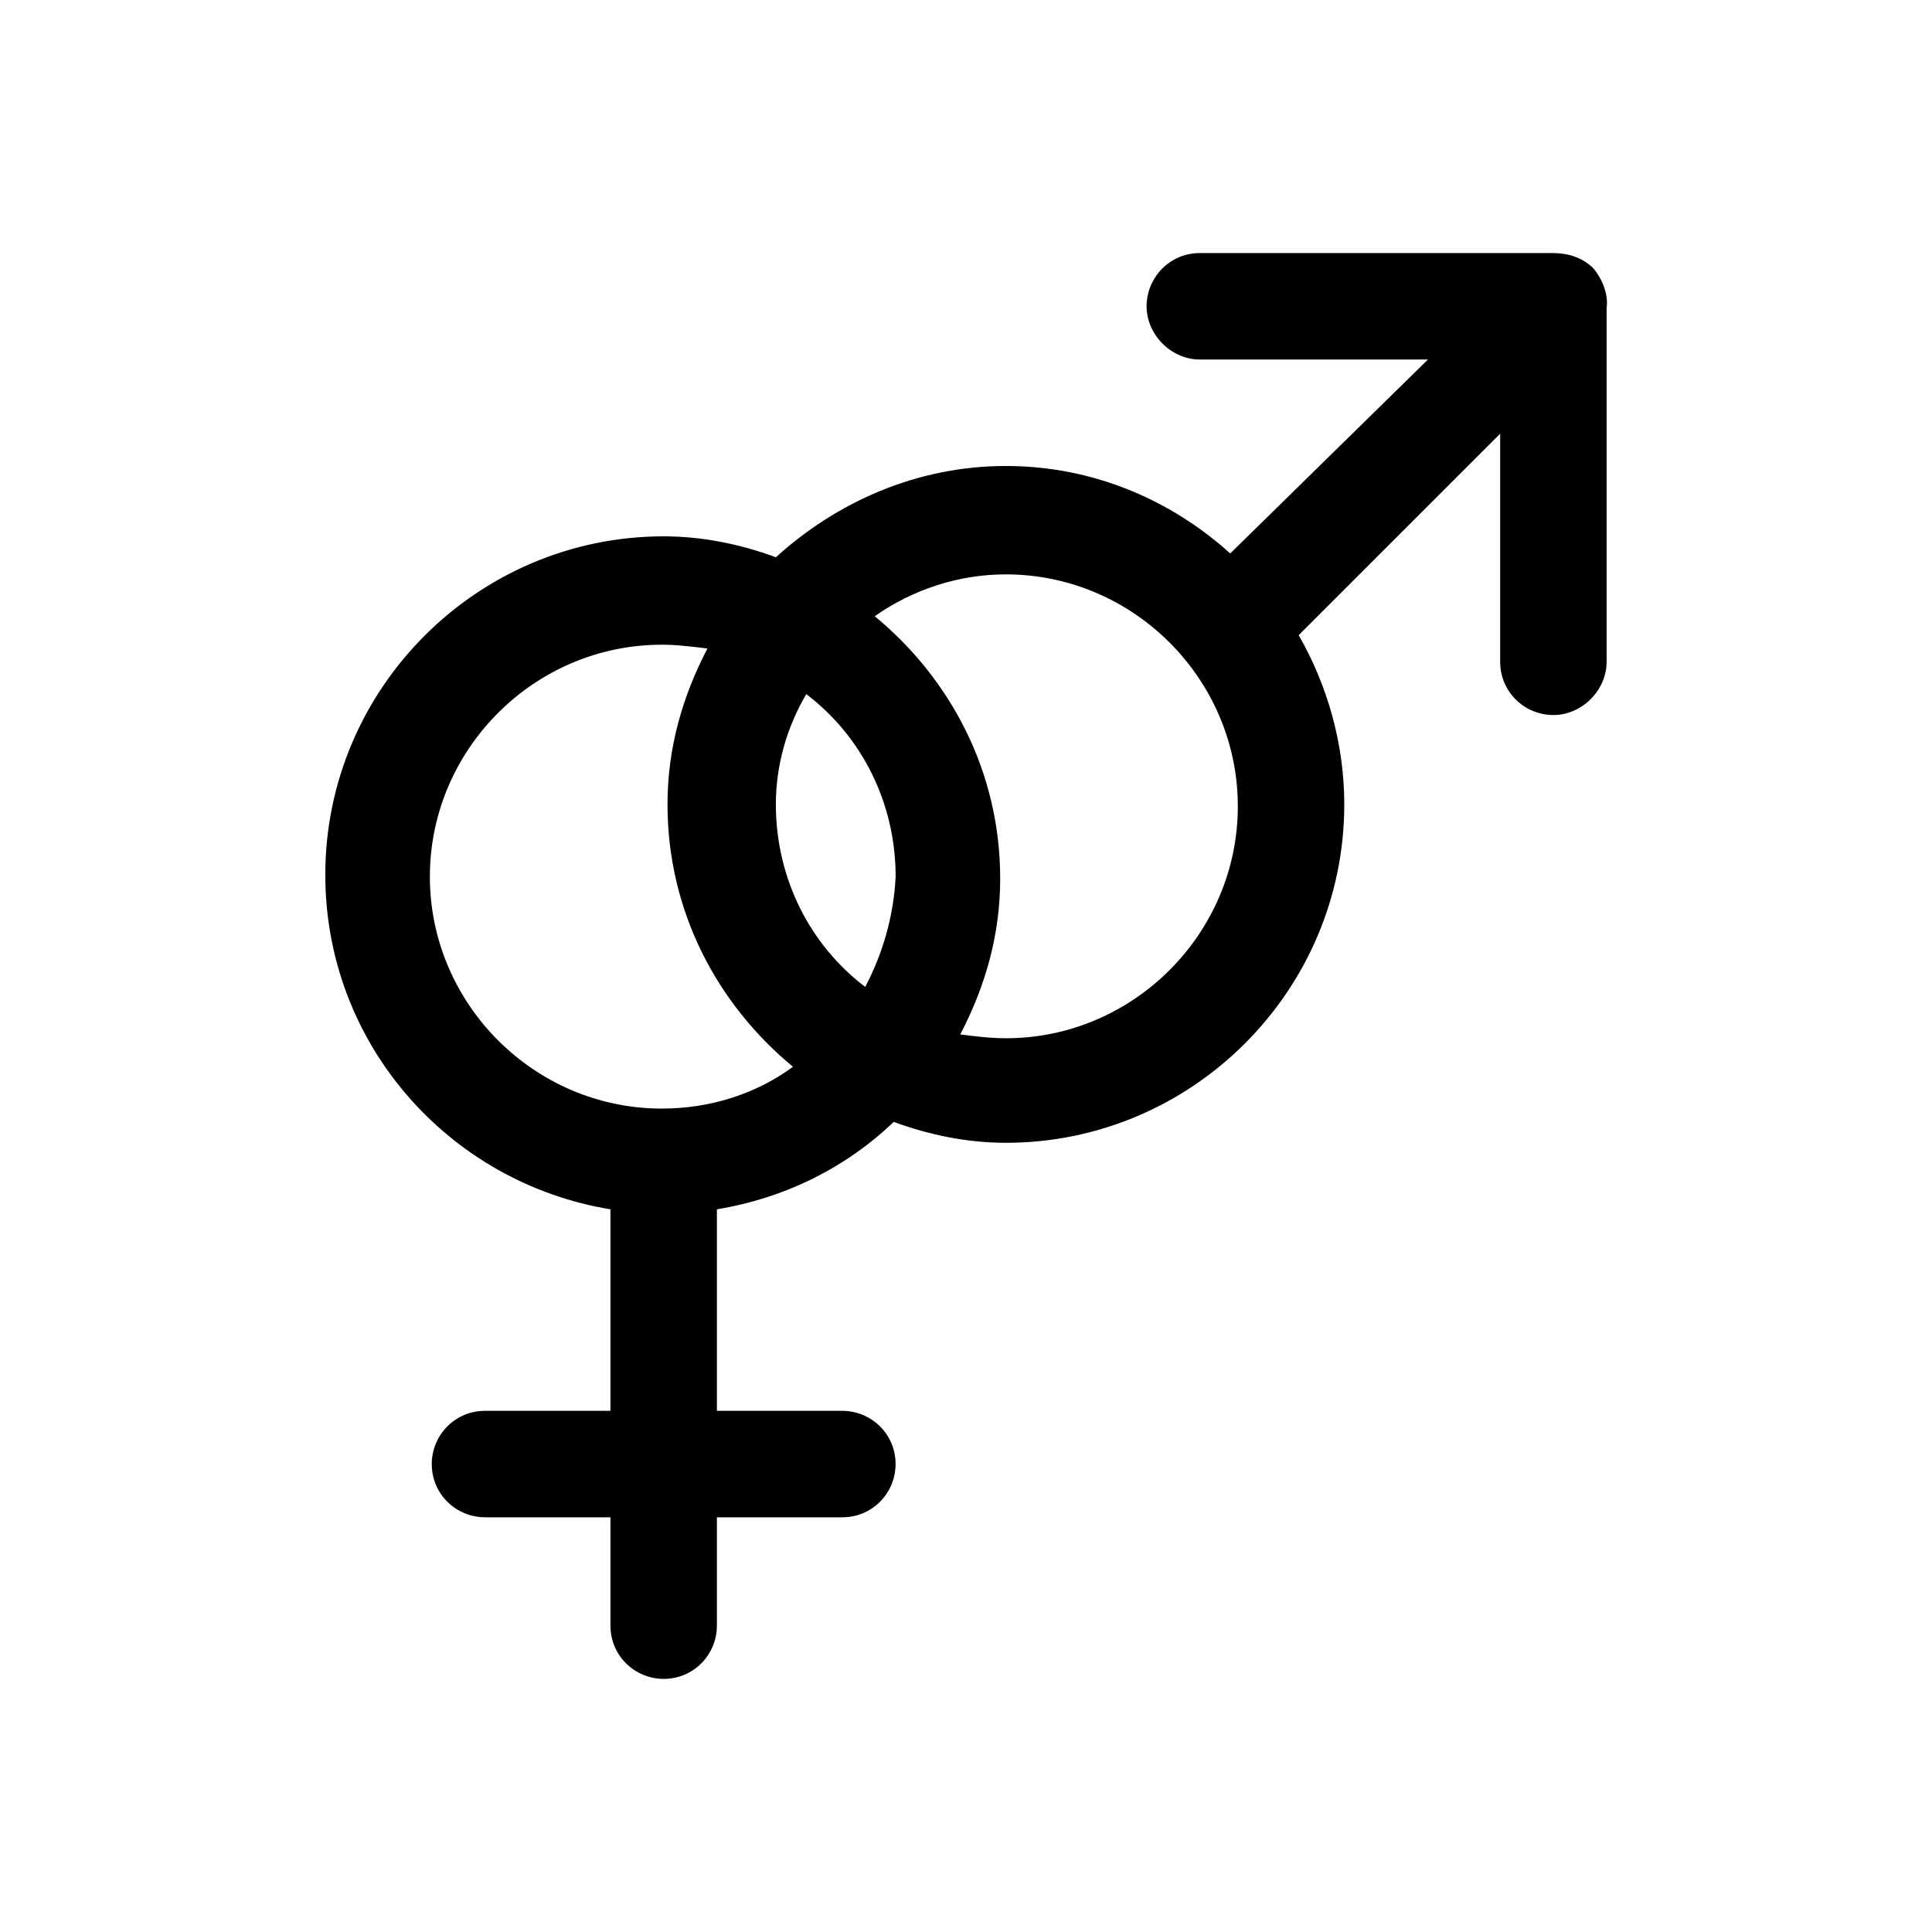
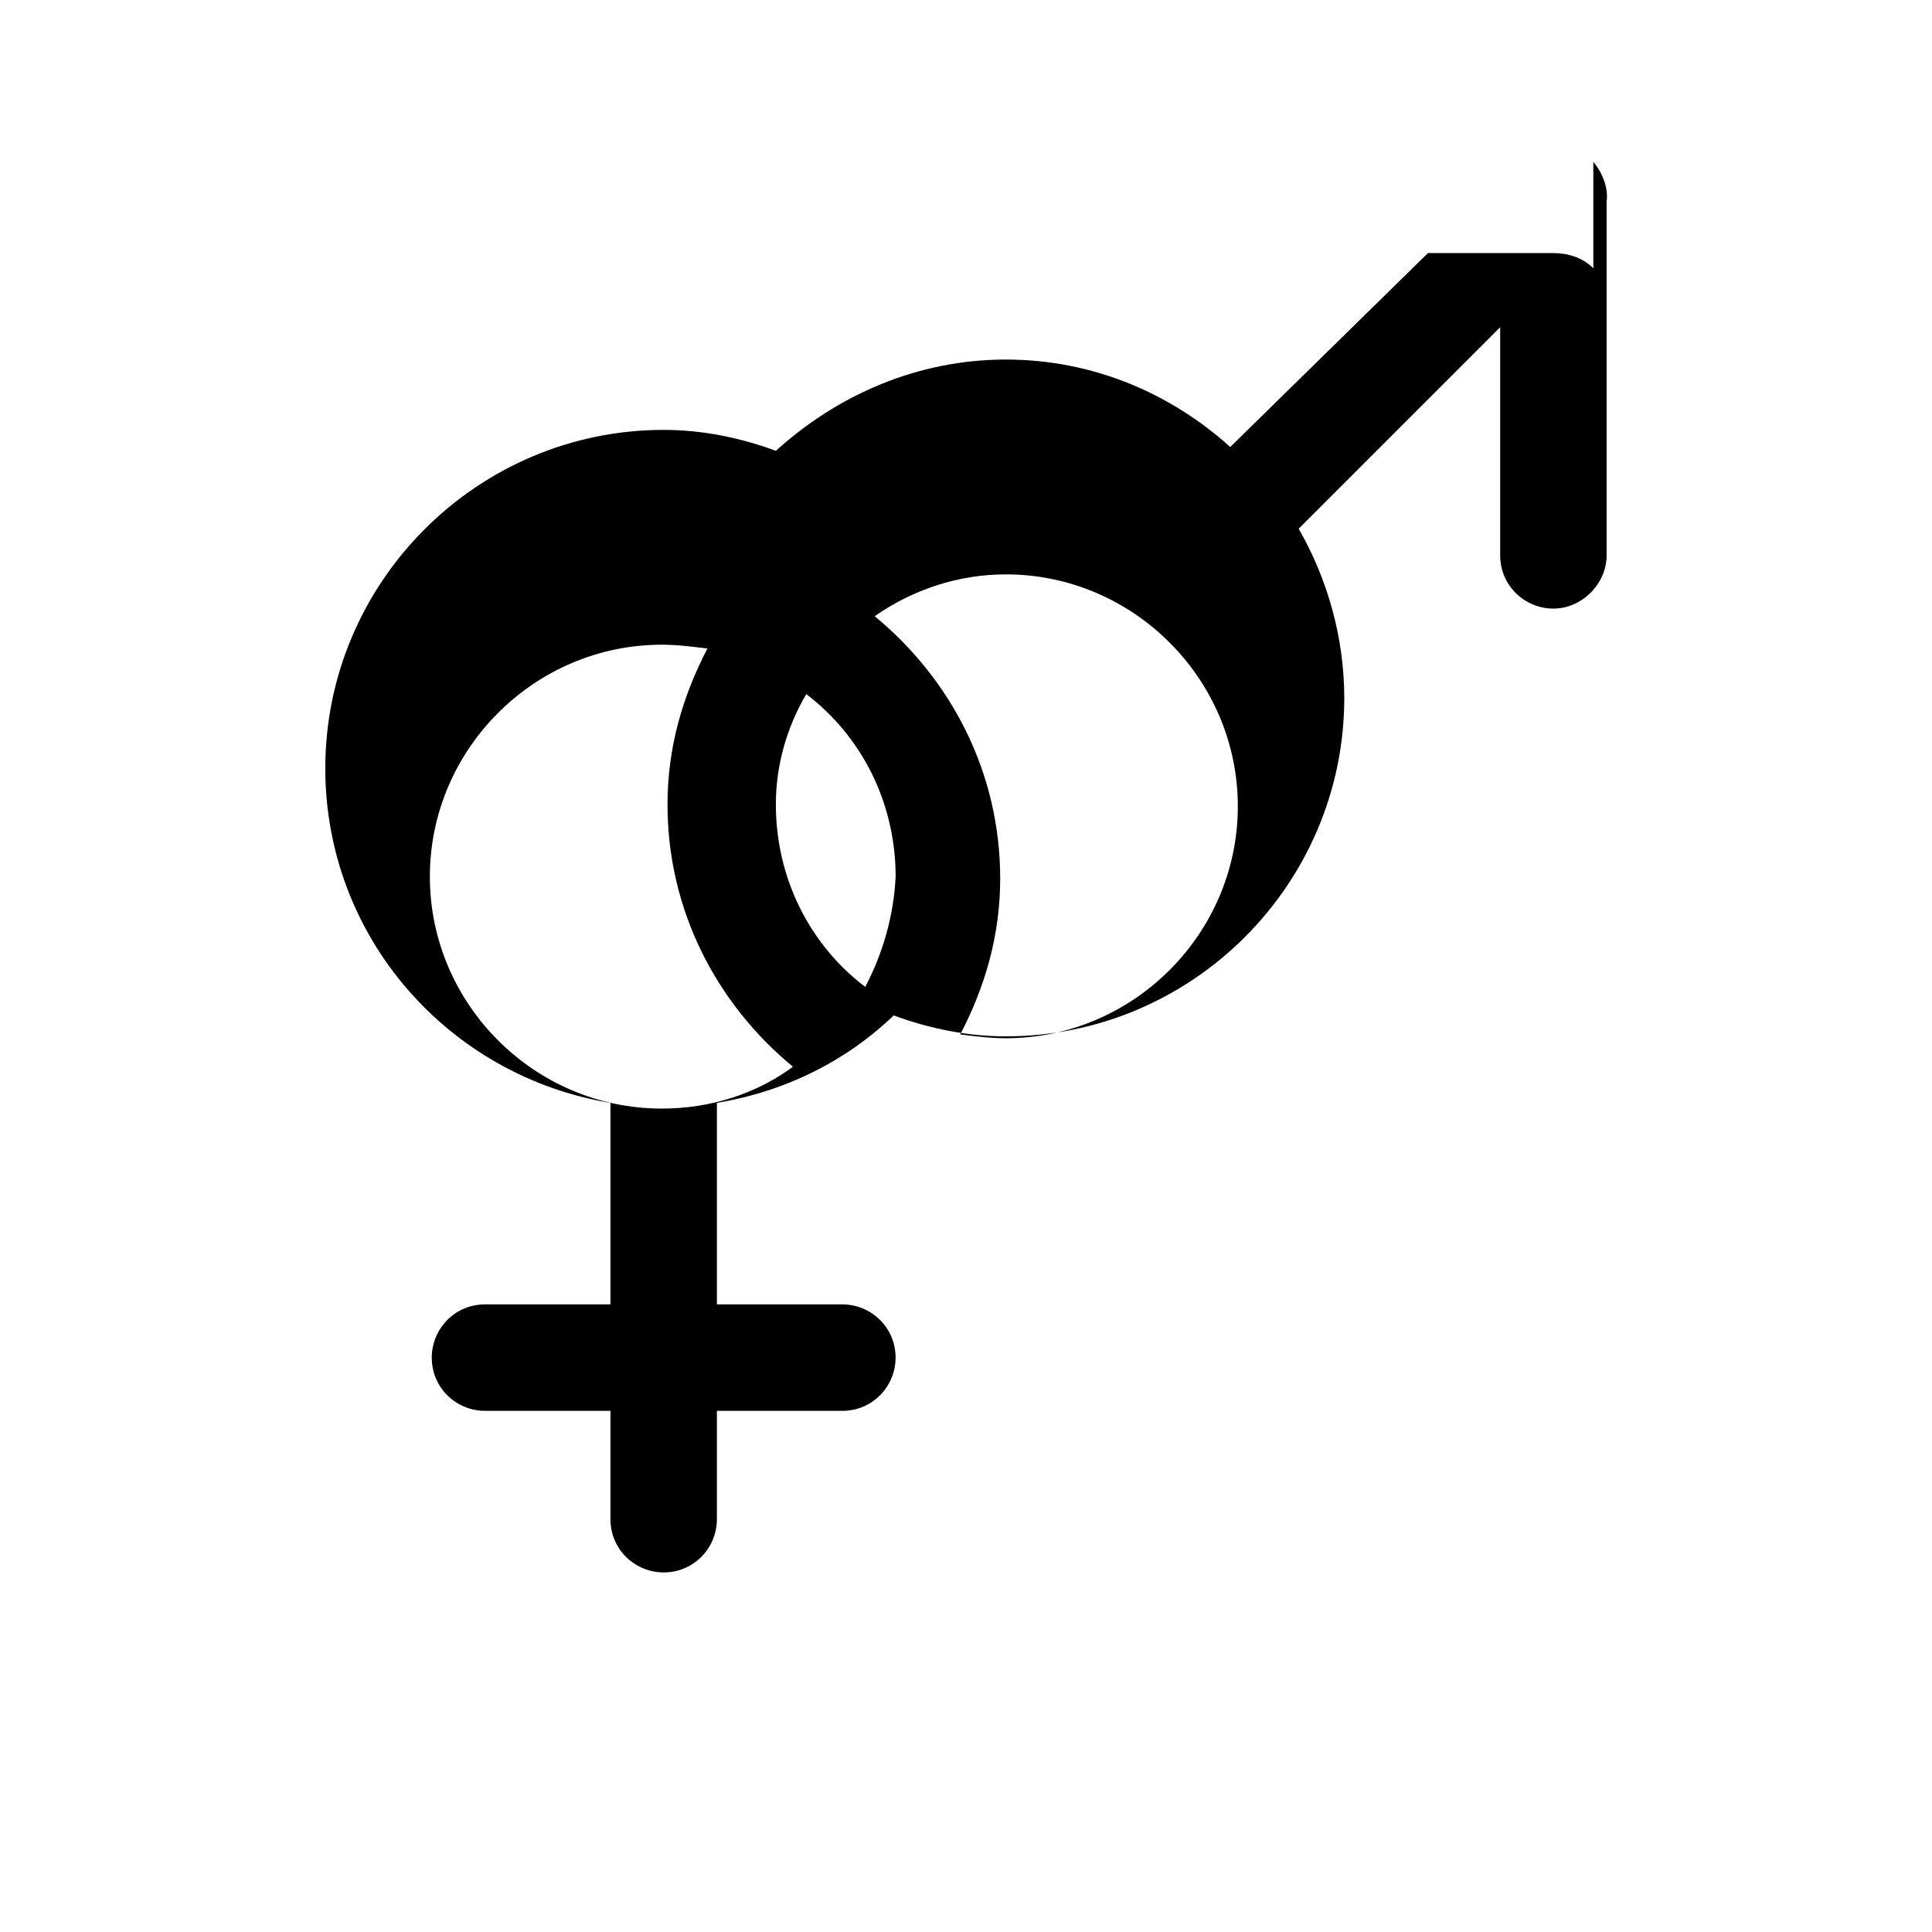
<svg xmlns="http://www.w3.org/2000/svg" fill="#000000" width="800px" height="800px" version="1.1" viewBox="144 144 512 512">
-   <path d="m566.25 215.1c-3.023-3.023-7.055-4.031-10.578-4.031h-93.707c-8.062 0-14.105 6.551-14.105 14.105 0 7.559 6.551 14.105 14.105 14.105h60.457l-52.398 51.391c-15.617-14.105-36.273-23.176-59.449-23.176-23.68 0-44.84 9.574-60.961 24.184-9.574-3.527-19.648-5.543-29.727-5.543-49.375 0-89.68 40.305-89.68 89.68 0 44.84 32.746 81.617 75.57 88.672v53.402h-33.25c-8.062 0-14.105 6.551-14.105 14.105 0 8.062 6.551 14.105 14.105 14.105h33.25v28.719c0 8.062 6.551 14.105 14.105 14.105 8.062 0 14.105-6.551 14.105-14.105v-28.719h33.25c8.062 0 14.105-6.551 14.105-14.105 0-8.062-6.551-14.105-14.105-14.105h-33.25v-53.402c18.137-3.023 34.258-11.082 46.855-23.176 9.574 3.527 19.648 5.543 29.727 5.543 49.375 0 89.68-40.305 89.68-89.68 0-16.121-4.535-31.738-12.09-44.84l53.402-53.402v60.457c0 8.062 6.551 14.105 14.105 14.105 7.559 0 14.105-6.551 14.105-14.105v-93.707c0.508-3.531-1.004-7.559-3.523-10.582zm-192.96 190.44c-14.609-11.082-23.68-28.719-23.68-48.367 0-10.578 3.023-20.656 8.062-29.223 14.609 11.082 23.68 28.719 23.68 48.367-0.504 10.582-3.527 20.66-8.062 29.223zm-53.906 32.246c-33.754 0-61.465-27.711-61.465-61.465 0-33.754 27.711-61.465 61.465-61.465 4.031 0 8.062 0.504 12.09 1.008-6.551 12.594-10.578 26.199-10.578 41.312 0 28.215 13.098 52.898 33.25 69.527-9.574 7.051-21.664 11.082-34.762 11.082zm91.188-18.641c-4.031 0-8.062-0.504-12.09-1.008 6.551-12.594 10.578-26.199 10.578-41.312 0-28.215-13.098-52.898-33.25-69.527 10.078-7.055 22.168-11.082 34.762-11.082 33.754 0 61.465 27.711 61.465 61.465 0 33.754-27.711 61.465-61.465 61.465z" />
+   <path d="m566.25 215.1c-3.023-3.023-7.055-4.031-10.578-4.031h-93.707h60.457l-52.398 51.391c-15.617-14.105-36.273-23.176-59.449-23.176-23.68 0-44.84 9.574-60.961 24.184-9.574-3.527-19.648-5.543-29.727-5.543-49.375 0-89.68 40.305-89.68 89.68 0 44.84 32.746 81.617 75.57 88.672v53.402h-33.25c-8.062 0-14.105 6.551-14.105 14.105 0 8.062 6.551 14.105 14.105 14.105h33.25v28.719c0 8.062 6.551 14.105 14.105 14.105 8.062 0 14.105-6.551 14.105-14.105v-28.719h33.25c8.062 0 14.105-6.551 14.105-14.105 0-8.062-6.551-14.105-14.105-14.105h-33.25v-53.402c18.137-3.023 34.258-11.082 46.855-23.176 9.574 3.527 19.648 5.543 29.727 5.543 49.375 0 89.68-40.305 89.68-89.68 0-16.121-4.535-31.738-12.09-44.84l53.402-53.402v60.457c0 8.062 6.551 14.105 14.105 14.105 7.559 0 14.105-6.551 14.105-14.105v-93.707c0.508-3.531-1.004-7.559-3.523-10.582zm-192.96 190.44c-14.609-11.082-23.68-28.719-23.68-48.367 0-10.578 3.023-20.656 8.062-29.223 14.609 11.082 23.68 28.719 23.68 48.367-0.504 10.582-3.527 20.66-8.062 29.223zm-53.906 32.246c-33.754 0-61.465-27.711-61.465-61.465 0-33.754 27.711-61.465 61.465-61.465 4.031 0 8.062 0.504 12.09 1.008-6.551 12.594-10.578 26.199-10.578 41.312 0 28.215 13.098 52.898 33.25 69.527-9.574 7.051-21.664 11.082-34.762 11.082zm91.188-18.641c-4.031 0-8.062-0.504-12.09-1.008 6.551-12.594 10.578-26.199 10.578-41.312 0-28.215-13.098-52.898-33.25-69.527 10.078-7.055 22.168-11.082 34.762-11.082 33.754 0 61.465 27.711 61.465 61.465 0 33.754-27.711 61.465-61.465 61.465z" />
</svg>